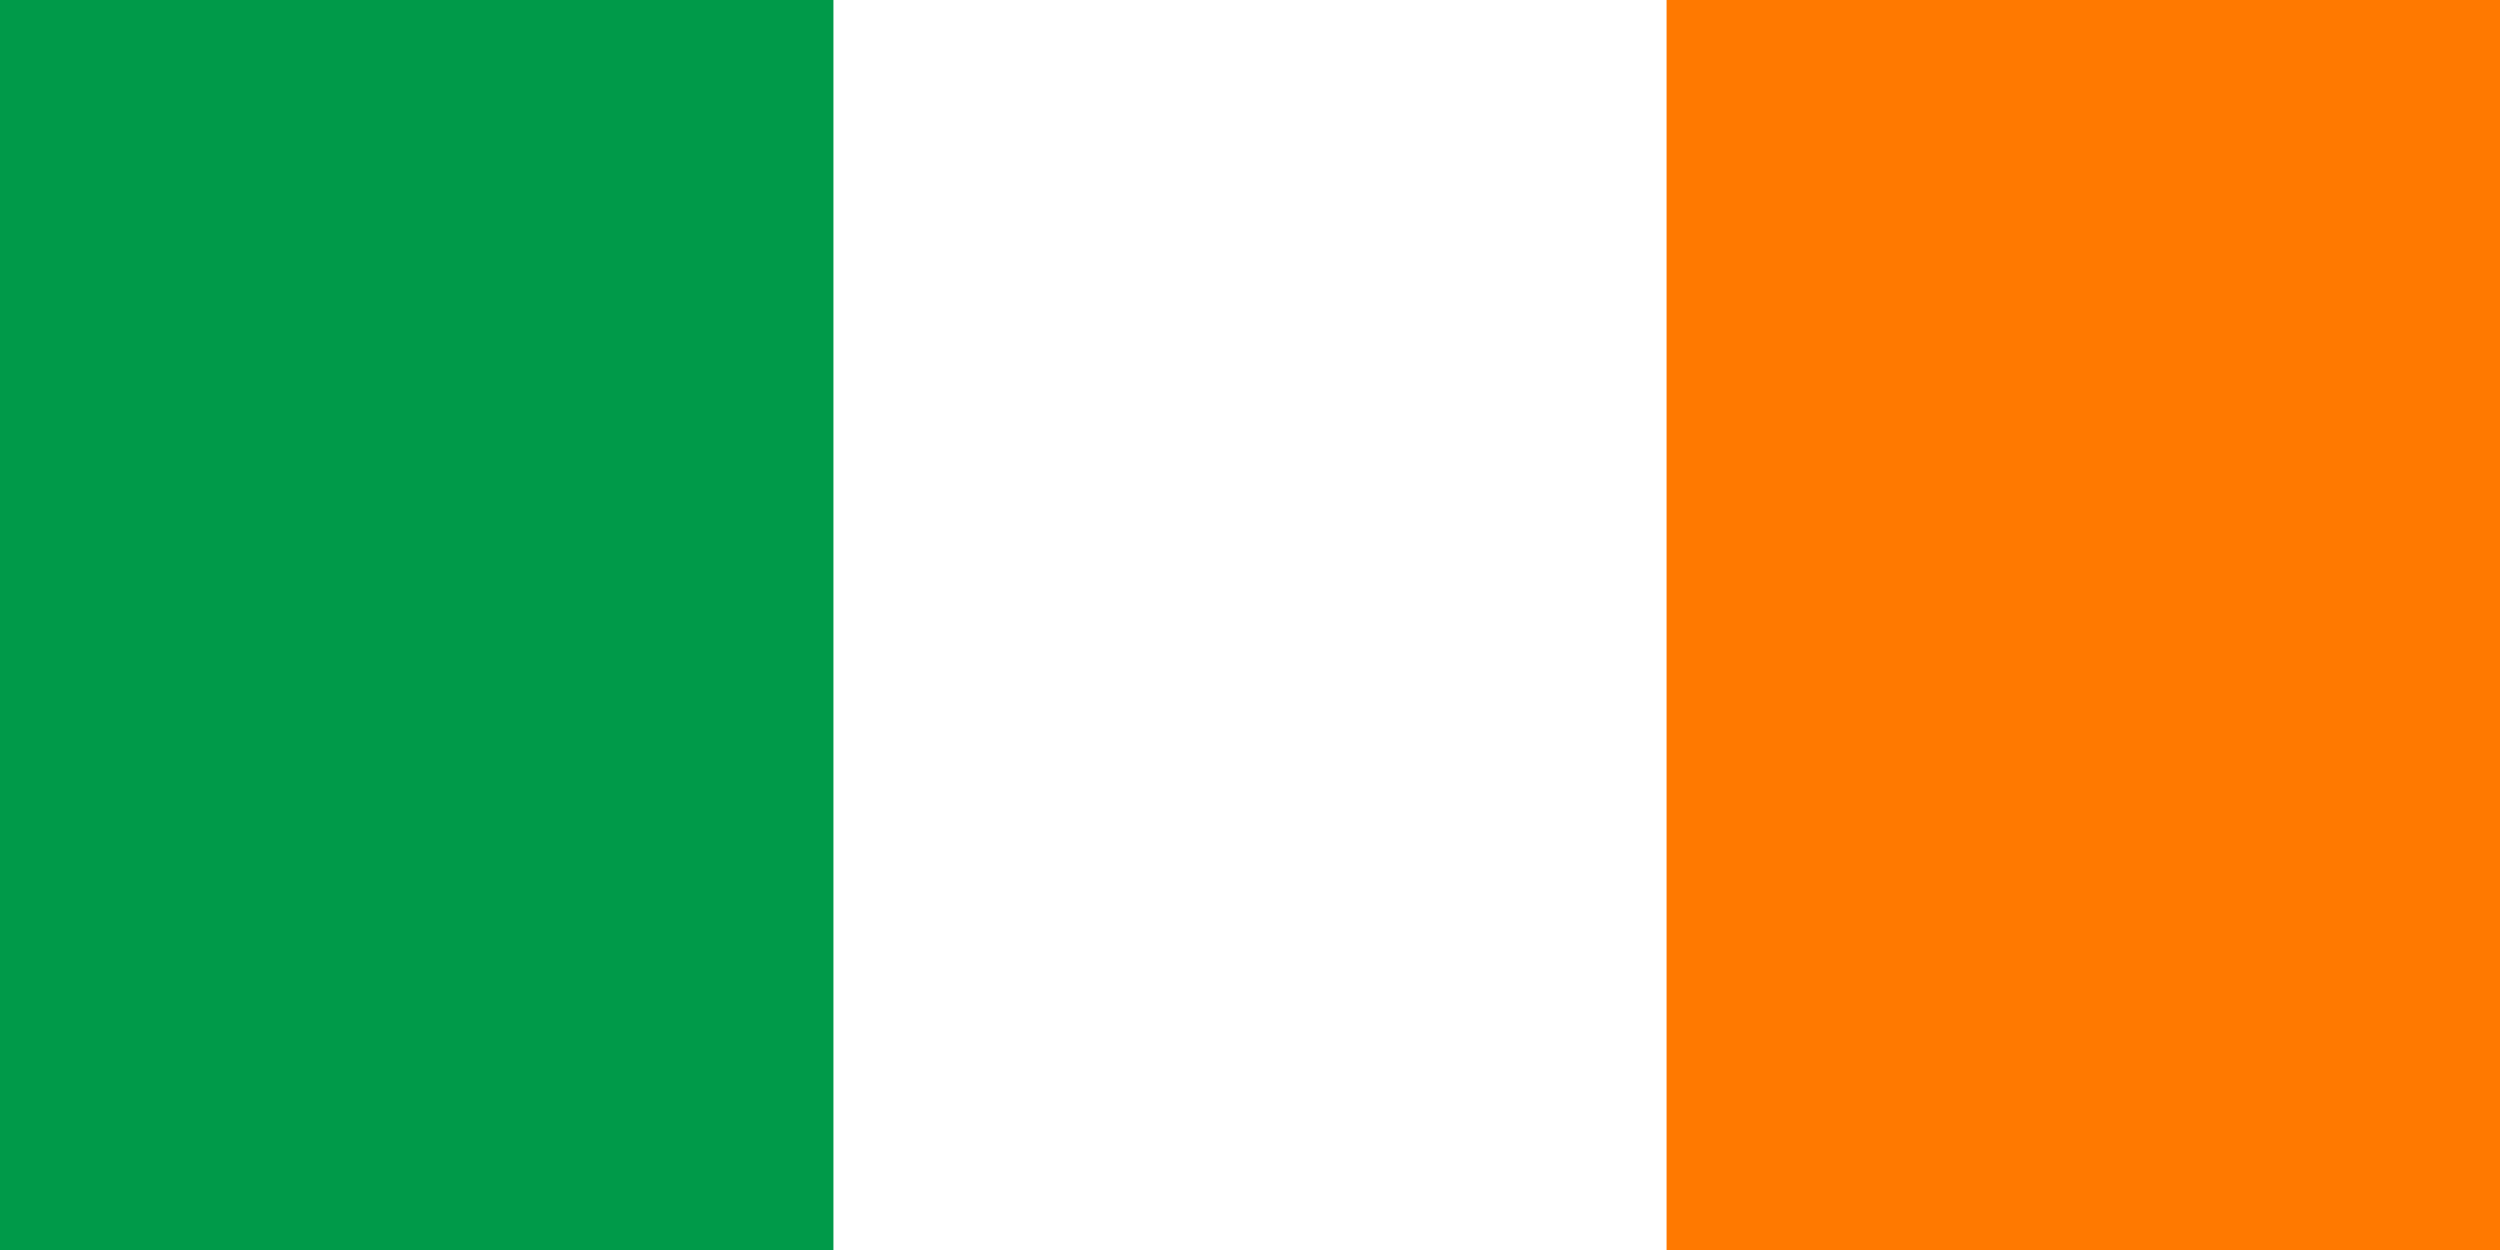
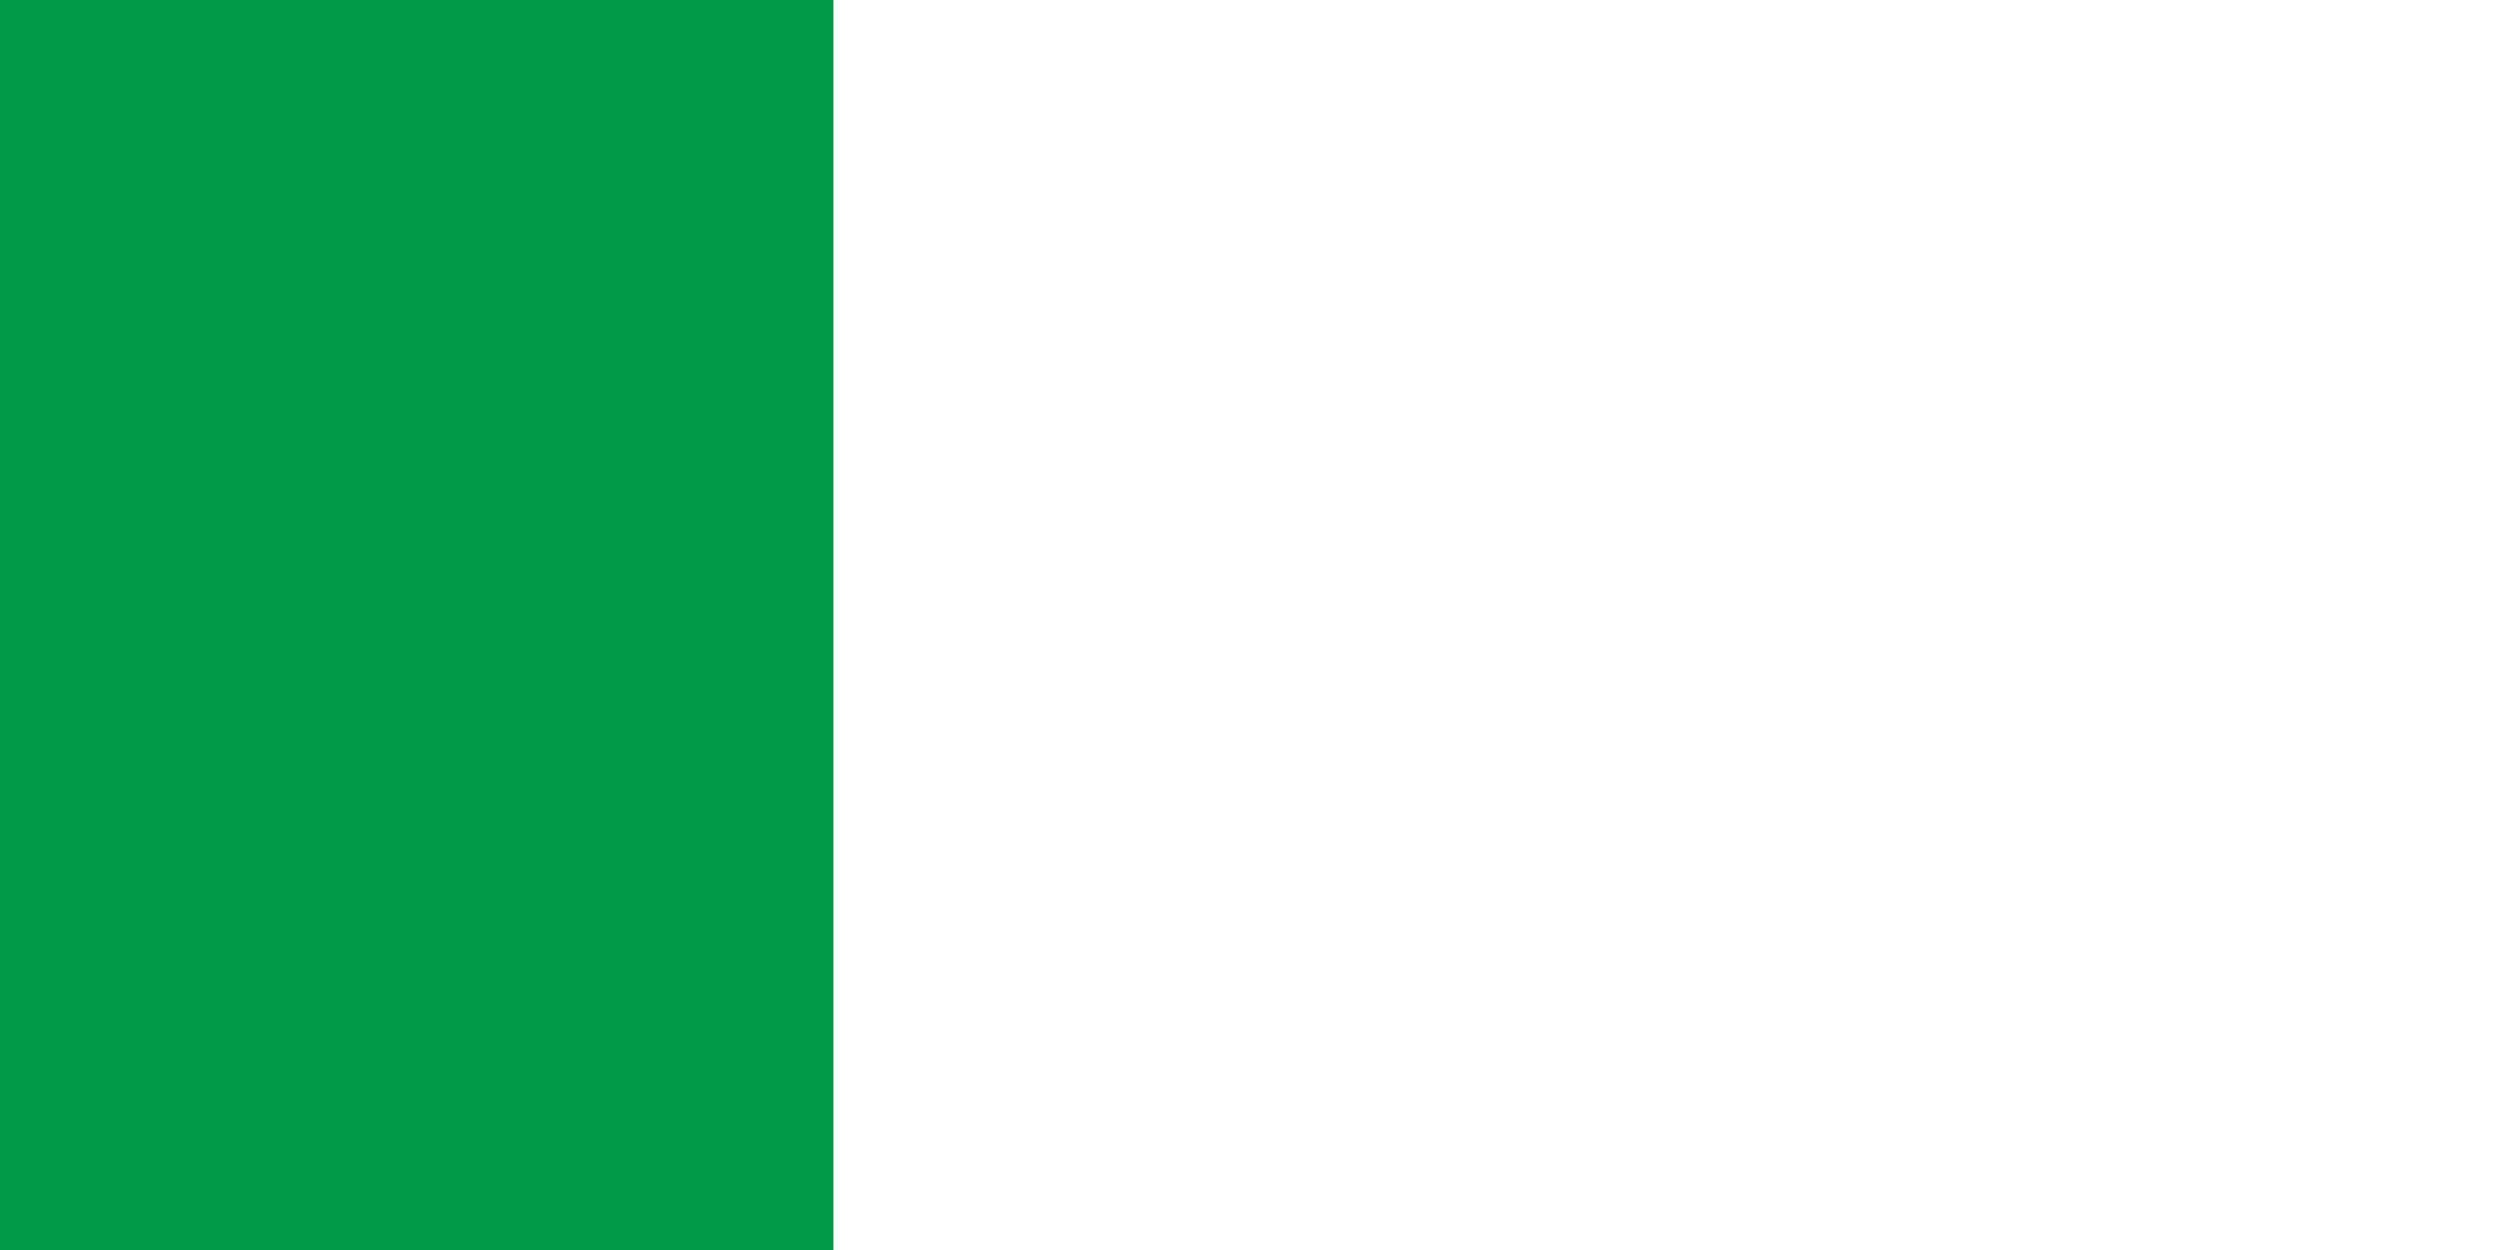
<svg xmlns="http://www.w3.org/2000/svg" viewBox="0 0 850.4 425.2">
  <style type="text/css">
	.st0{fill:#FFFFFF;}
	.st1{fill:#009A49;}
	.st2{fill:#FF7900;}
</style>
-   <path class="st0" d="M0 0h850.4v425.2H0V0z" />
-   <path class="st1" d="M0 0h283.5v425.2H0V0z" />
-   <path class="st2" d="M566.9 0h283.5v425.2H566.9V0z" />
+   <path class="st1" d="M0 0h283.5v425.2H0V0" />
</svg>